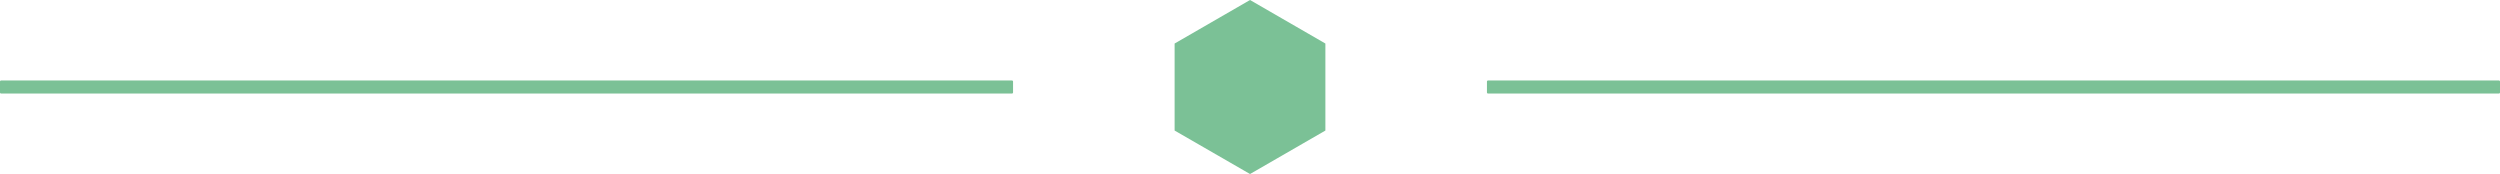
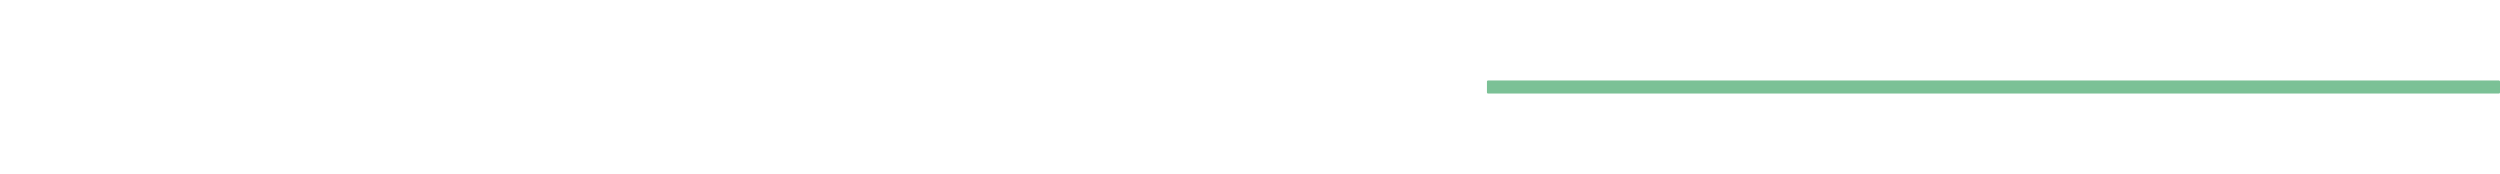
<svg xmlns="http://www.w3.org/2000/svg" version="1.1" id="Capa_1" x="0px" y="0px" viewBox="0 0 4634.5 322.6" style="enable-background:new 0 0 4634.5 322.6;" xml:space="preserve">
  <style type="text/css">
	.st0{fill:#7BC196;}
</style>
  <title>sparador</title>
  <g>
    <g id="sparador">
-       <path class="st0" d="M2,149.2h1874c1.1,0,2,0.9,2,2v20.2c0,1.1-0.9,2-2,2H2c-1.1,0-2-0.9-2-2v-20.2C0,150.1,0.9,149.2,2,149.2z" />
      <path class="st0" d="M2758.5,149.2h1874c1.1,0,2,0.9,2,2v20.2c0,1.1-0.9,2-2,2h-1874c-1.1,0-2-0.9-2-2v-20.2    C2756.5,150.1,2757.4,149.2,2758.5,149.2z" />
-       <path class="st0" d="M2317.3,322.6L2177.5,242V80.7L2317.3,0L2457,80.7V242L2317.3,322.6z" />
    </g>
  </g>
</svg>